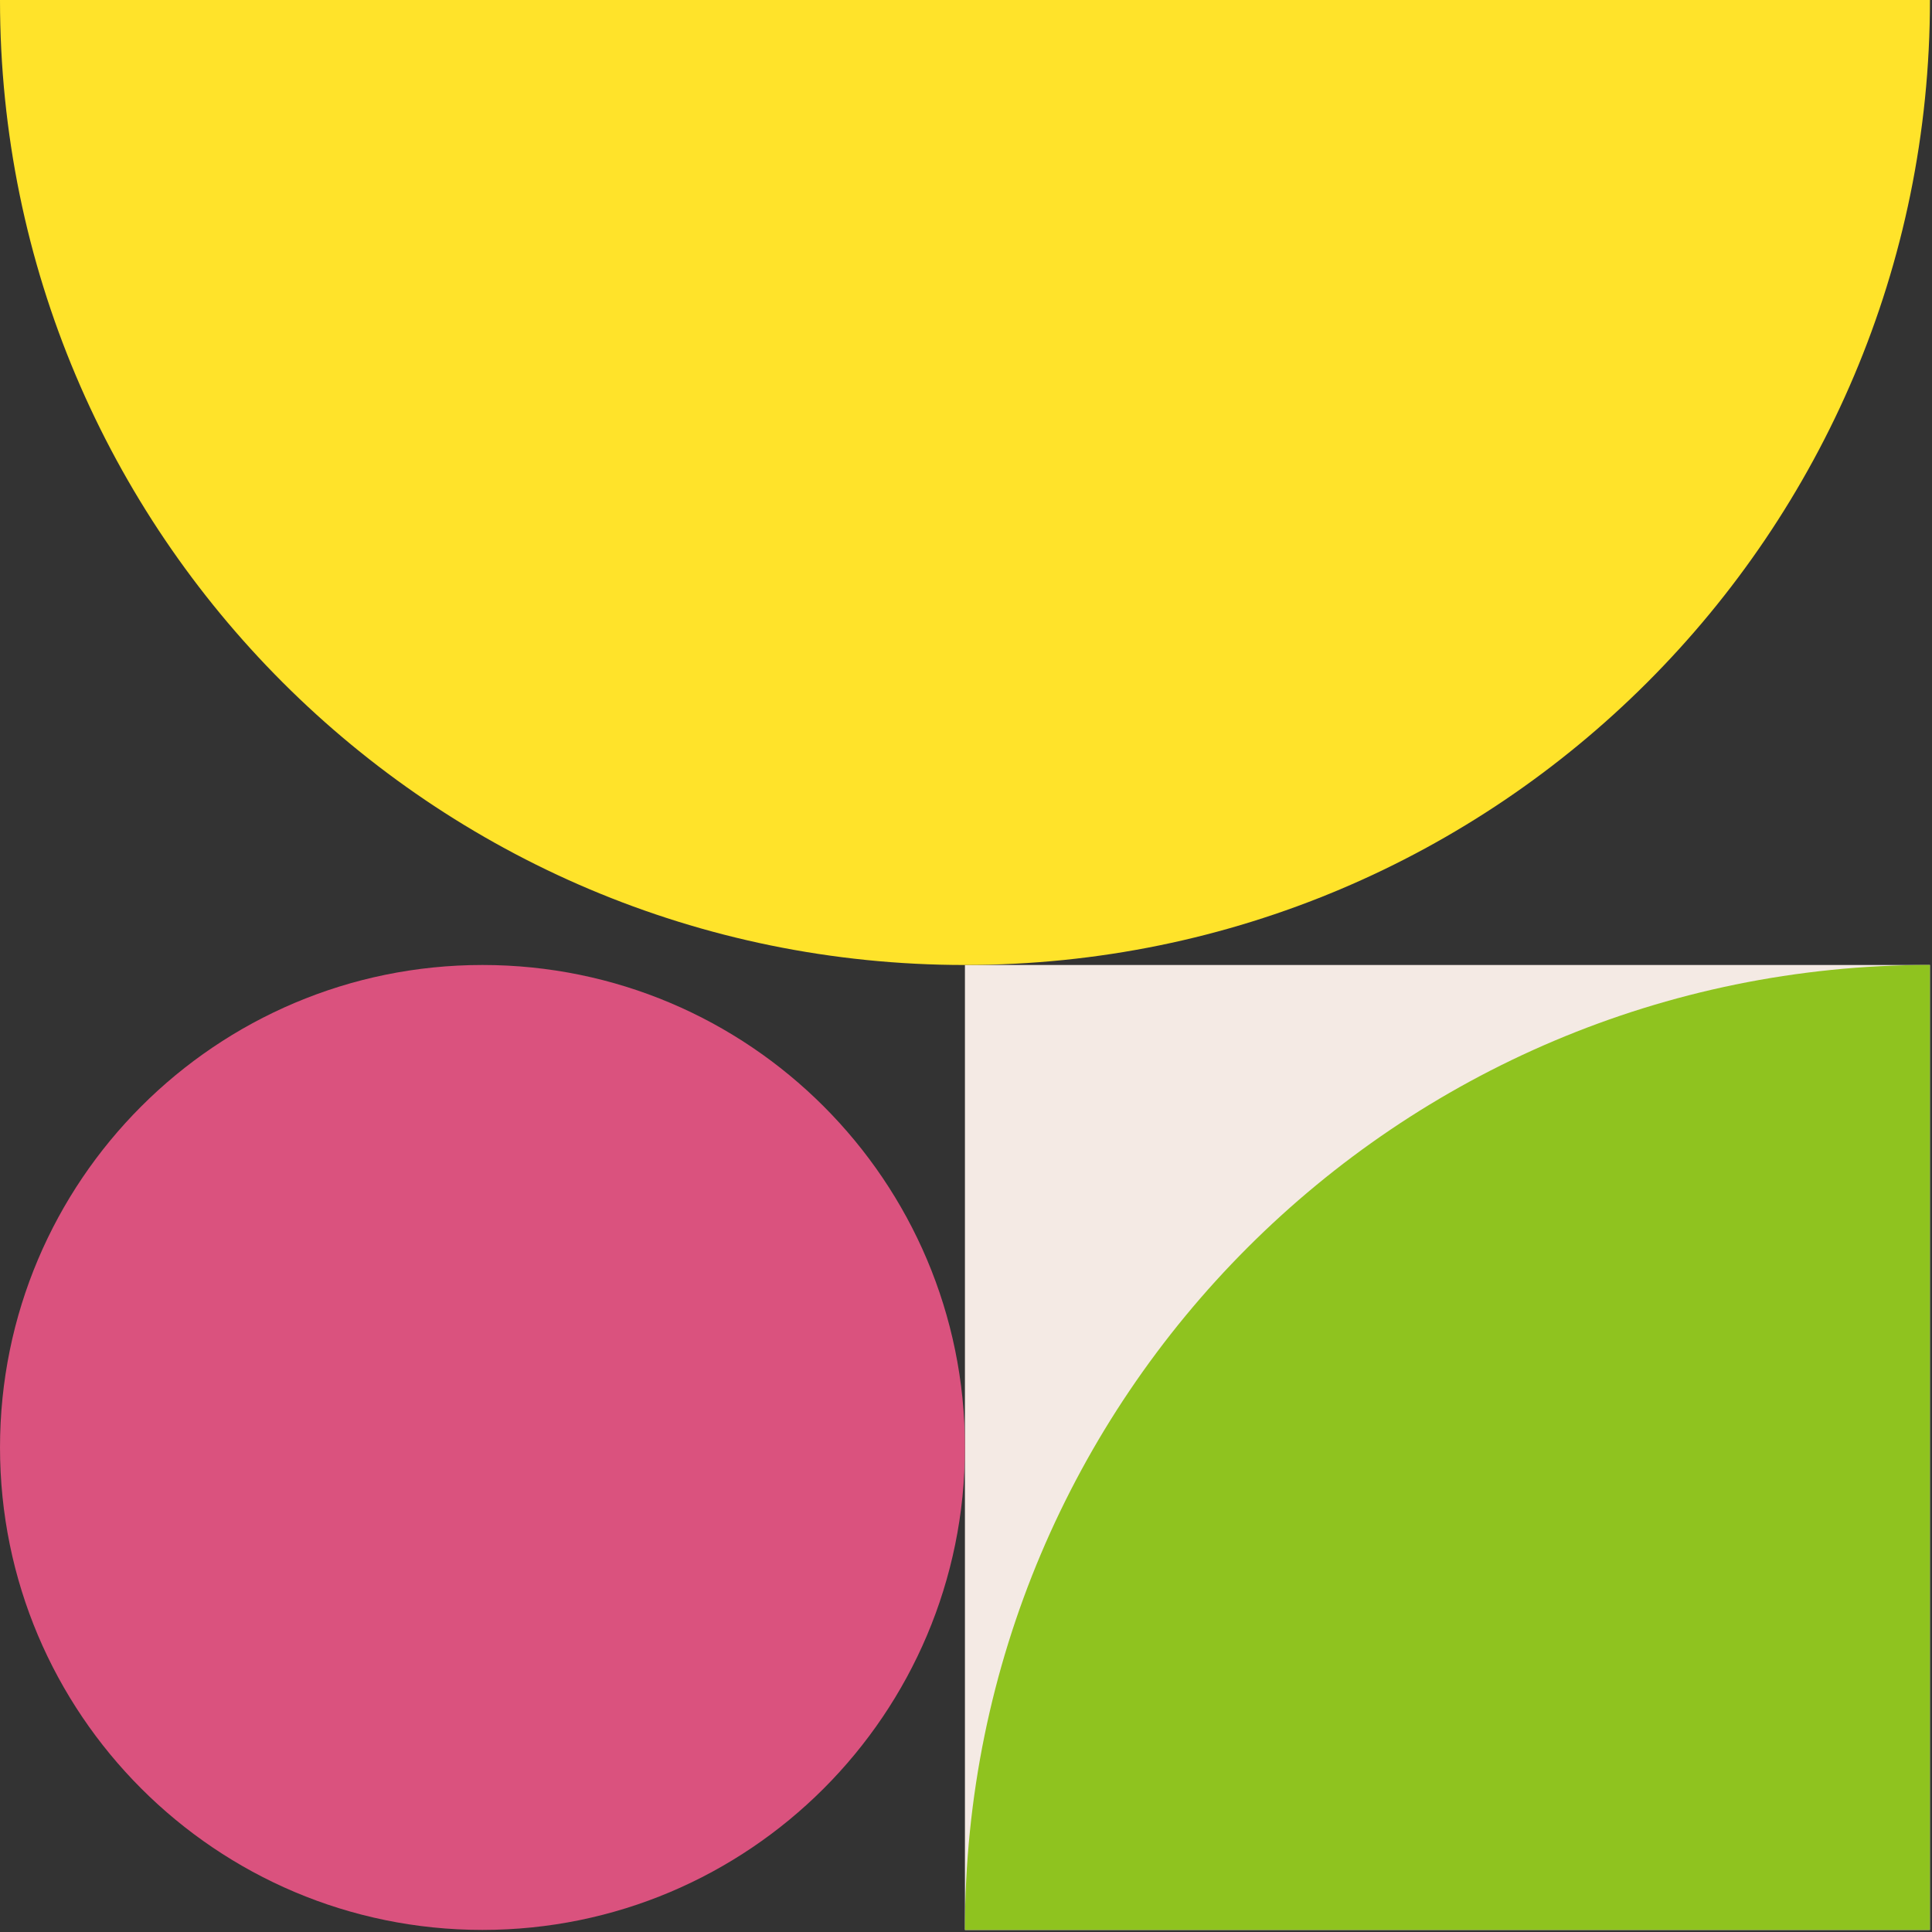
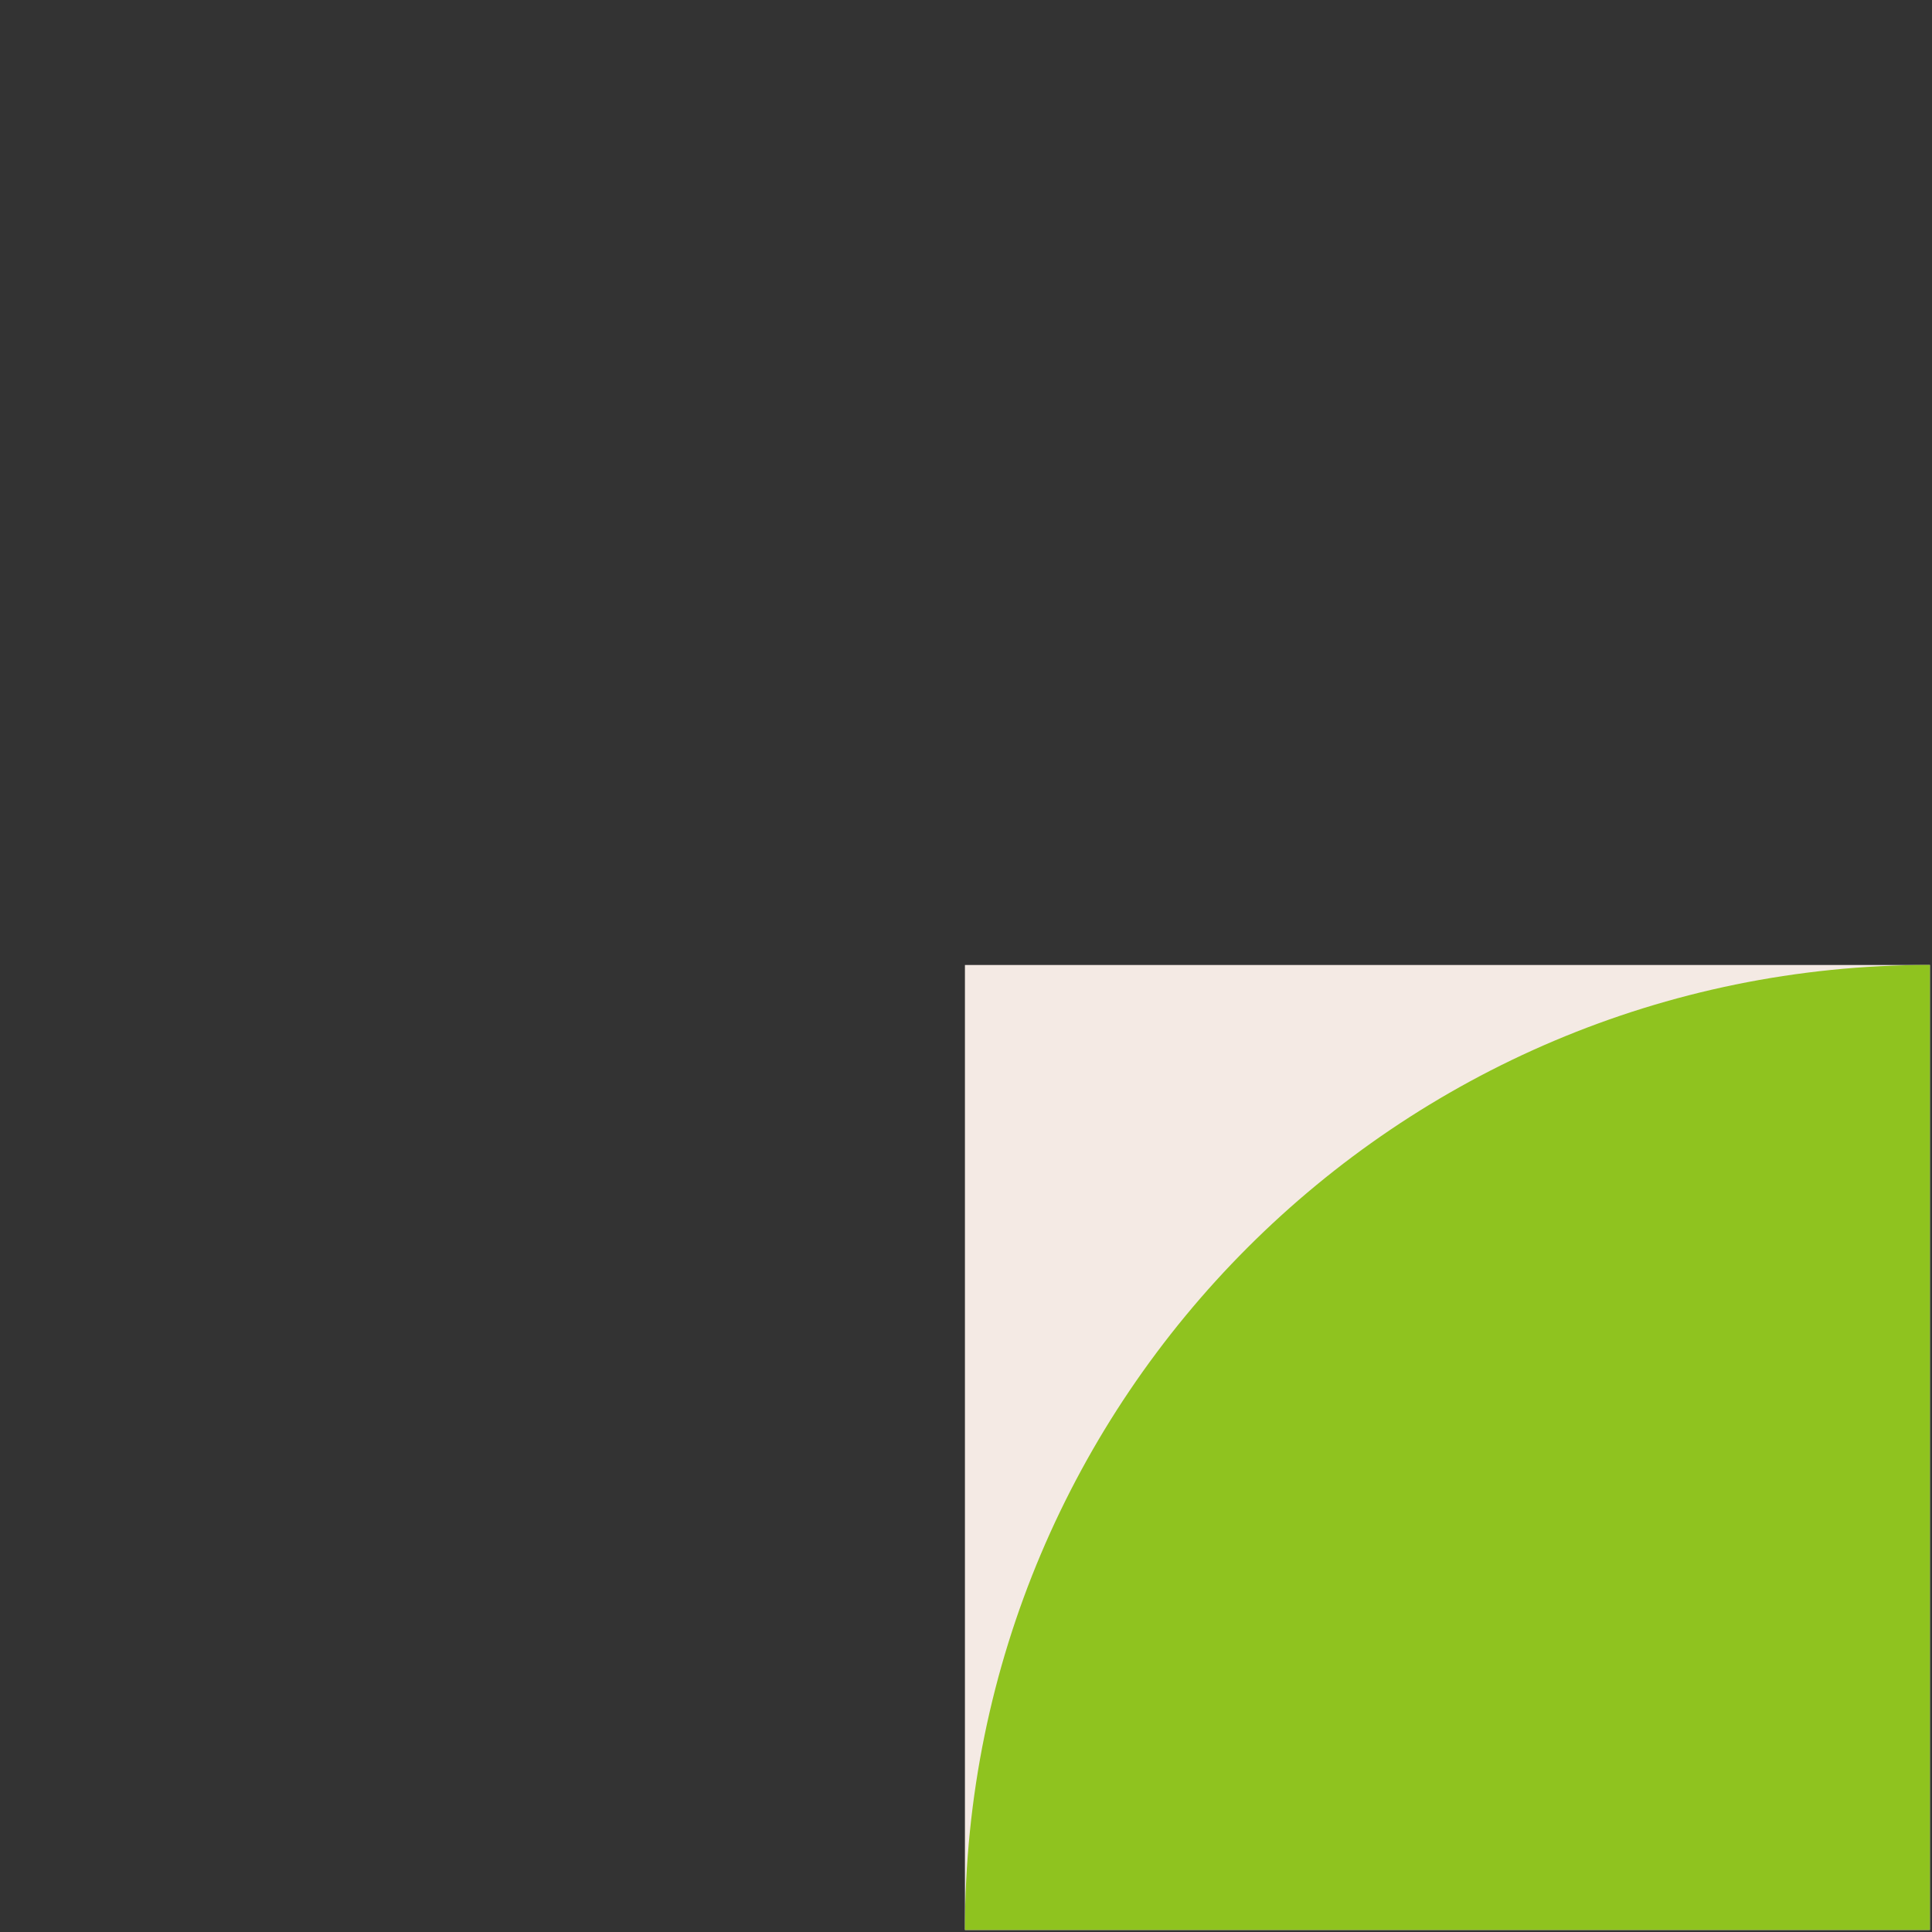
<svg xmlns="http://www.w3.org/2000/svg" fill="none" height="156" viewBox="0 0 156 156" width="156">
  <rect x="0" y="0" width="156" height="156" fill="#333333" stroke="none" />
  <path d="m155.832 77.918h-77.918v77.918h77.918z" fill="#f4eae4" />
-   <path d="m77.915 116.875c0 21.515-17.443 38.957-38.957 38.957-21.515 0-38.957-17.442-38.957-38.957 0-21.514 17.443-38.957 38.957-38.957 21.515 0 38.957 17.443 38.957 38.957z" fill="#da527e" />
  <path d="m77.914 155.832c0-43.033 34.885-77.918 77.918-77.918v77.918z" fill="#8fc31f" />
-   <path d="m0 0c0 43.033 34.885 77.918 77.918 77.918 43.032 0 77.917-34.885 77.917-77.918h-155.832z" fill="#ffe32a" />
</svg>